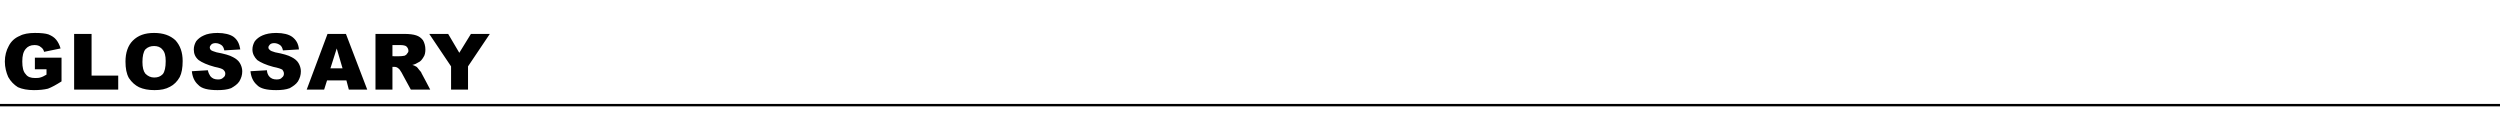
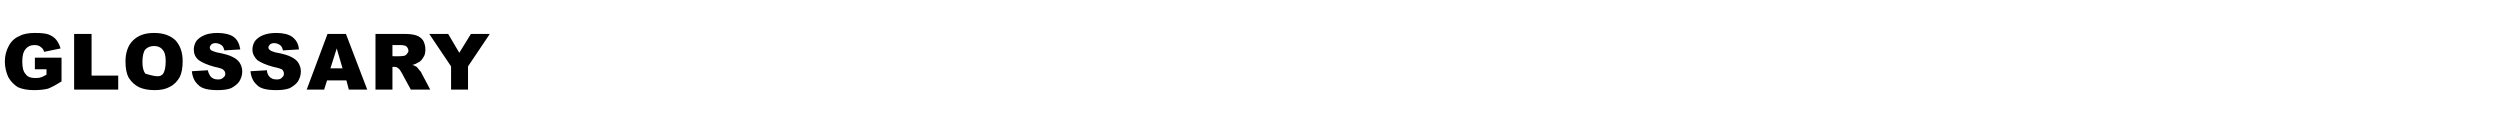
<svg xmlns="http://www.w3.org/2000/svg" version="1.1" width="516px" height="27.4px" viewBox="0 -7 516 27.4" style="top:-7px">
  <desc>Glossary</desc>
  <defs />
  <g class="svg-textframe-paragraphrules">
-     <line class="svg-paragraph-rulebelow" y1="14.7" y2="14.7" x1="0" x2="516" stroke="#000" stroke-width="0.5" />
-   </g>
+     </g>
  <g id="Polygon14822">
-     <path d="M 7.2 7.3 L 7.2 4.9 L 12.7 4.9 C 12.7 4.9 12.68 9.8 12.7 9.8 C 11.6 10.5 10.7 11 9.9 11.3 C 9.1 11.5 8.1 11.6 7 11.6 C 5.7 11.6 4.6 11.4 3.7 11 C 2.9 10.5 2.2 9.8 1.7 8.9 C 1.3 8 1 6.9 1 5.7 C 1 4.5 1.3 3.4 1.8 2.5 C 2.3 1.5 3.1 0.8 4.1 0.4 C 4.8 0 5.9 -0.2 7.2 -0.2 C 8.5 -0.2 9.4 -0.1 10 0.1 C 10.7 0.4 11.2 0.7 11.6 1.2 C 12 1.7 12.3 2.3 12.5 3 C 12.5 3 9.1 3.7 9.1 3.7 C 9 3.2 8.7 2.9 8.4 2.7 C 8.1 2.4 7.6 2.3 7.1 2.3 C 6.3 2.3 5.7 2.6 5.3 3.1 C 4.8 3.7 4.6 4.5 4.6 5.7 C 4.6 6.9 4.8 7.8 5.3 8.3 C 5.7 8.9 6.4 9.1 7.2 9.1 C 7.6 9.1 8 9.1 8.3 9 C 8.7 8.9 9.1 8.7 9.6 8.4 C 9.58 8.38 9.6 7.3 9.6 7.3 L 7.2 7.3 Z M 15.3 0 L 18.9 0 L 18.9 8.6 L 24.4 8.6 L 24.4 11.5 L 15.3 11.5 L 15.3 0 Z M 25.9 5.7 C 25.9 3.9 26.4 2.4 27.4 1.4 C 28.5 0.3 29.9 -0.2 31.8 -0.2 C 33.7 -0.2 35.1 0.3 36.2 1.3 C 37.2 2.4 37.7 3.8 37.7 5.6 C 37.7 7 37.5 8.1 37.1 8.9 C 36.6 9.8 35.9 10.5 35.1 10.9 C 34.2 11.4 33.2 11.6 31.9 11.6 C 30.6 11.6 29.6 11.4 28.7 11 C 27.9 10.6 27.2 10 26.6 9.1 C 26.1 8.2 25.9 7.1 25.9 5.7 Z M 29.4 5.8 C 29.4 6.9 29.6 7.7 30 8.2 C 30.5 8.7 31.1 9 31.8 9 C 32.6 9 33.1 8.8 33.6 8.3 C 34 7.8 34.2 6.9 34.2 5.6 C 34.2 4.5 34 3.7 33.5 3.2 C 33.1 2.7 32.5 2.5 31.8 2.5 C 31.1 2.5 30.5 2.7 30 3.2 C 29.6 3.7 29.4 4.6 29.4 5.8 Z M 39.6 7.7 C 39.6 7.7 42.9 7.5 42.9 7.5 C 43 8 43.2 8.4 43.4 8.7 C 43.8 9.2 44.3 9.4 45 9.4 C 45.5 9.4 45.8 9.3 46.1 9 C 46.4 8.8 46.5 8.5 46.5 8.2 C 46.5 7.9 46.4 7.7 46.1 7.4 C 45.9 7.2 45.3 7 44.3 6.8 C 42.8 6.4 41.7 5.9 41 5.4 C 40.3 4.8 40 4.1 40 3.2 C 40 2.6 40.2 2 40.5 1.5 C 40.9 1 41.4 0.6 42.1 0.3 C 42.7 0 43.7 -0.2 44.9 -0.2 C 46.3 -0.2 47.5 0.1 48.2 0.6 C 49 1.2 49.4 2 49.6 3.2 C 49.6 3.2 46.3 3.4 46.3 3.4 C 46.2 2.9 46 2.5 45.7 2.3 C 45.4 2.1 45 1.9 44.5 1.9 C 44.1 1.9 43.8 2 43.6 2.2 C 43.4 2.4 43.3 2.6 43.3 2.8 C 43.3 3 43.4 3.2 43.5 3.3 C 43.7 3.5 44.1 3.6 44.7 3.8 C 46.3 4.1 47.4 4.4 48.1 4.8 C 48.7 5.1 49.2 5.5 49.5 6 C 49.8 6.5 50 7.1 50 7.7 C 50 8.5 49.8 9.1 49.4 9.8 C 49 10.4 48.4 10.8 47.7 11.2 C 46.9 11.5 46 11.6 44.9 11.6 C 43 11.6 41.6 11.3 40.9 10.5 C 40.1 9.8 39.7 8.8 39.6 7.7 Z M 51.7 7.7 C 51.7 7.7 55.1 7.5 55.1 7.5 C 55.1 8 55.3 8.4 55.5 8.7 C 55.9 9.2 56.4 9.4 57.1 9.4 C 57.6 9.4 58 9.3 58.2 9 C 58.5 8.8 58.6 8.5 58.6 8.2 C 58.6 7.9 58.5 7.7 58.3 7.4 C 58 7.2 57.4 7 56.4 6.8 C 54.9 6.4 53.8 5.9 53.1 5.4 C 52.5 4.8 52.1 4.1 52.1 3.2 C 52.1 2.6 52.3 2 52.6 1.5 C 53 1 53.5 0.6 54.2 0.3 C 54.9 0 55.8 -0.2 57 -0.2 C 58.5 -0.2 59.6 0.1 60.3 0.6 C 61.1 1.2 61.6 2 61.7 3.2 C 61.7 3.2 58.4 3.4 58.4 3.4 C 58.3 2.9 58.1 2.5 57.8 2.3 C 57.5 2.1 57.1 1.9 56.6 1.9 C 56.2 1.9 55.9 2 55.7 2.2 C 55.5 2.4 55.4 2.6 55.4 2.8 C 55.4 3 55.5 3.2 55.7 3.3 C 55.8 3.5 56.2 3.6 56.8 3.8 C 58.4 4.1 59.5 4.4 60.2 4.8 C 60.8 5.1 61.3 5.5 61.6 6 C 61.9 6.5 62.1 7.1 62.1 7.7 C 62.1 8.5 61.9 9.1 61.5 9.8 C 61.1 10.4 60.5 10.8 59.8 11.2 C 59 11.5 58.1 11.6 57 11.6 C 55.1 11.6 53.7 11.3 53 10.5 C 52.2 9.8 51.8 8.8 51.7 7.7 Z M 71.5 9.6 L 67.5 9.6 L 66.9 11.5 L 63.3 11.5 L 67.6 0 L 71.4 0 L 75.8 11.5 L 72 11.5 L 71.5 9.6 Z M 70.7 7.1 L 69.5 3 L 68.2 7.1 L 70.7 7.1 Z M 77.5 11.5 L 77.5 0 C 77.5 0 83.38 0 83.4 0 C 84.5 0 85.3 0.1 85.9 0.3 C 86.5 0.5 86.9 0.8 87.3 1.3 C 87.6 1.8 87.8 2.5 87.8 3.2 C 87.8 3.8 87.7 4.4 87.4 4.8 C 87.1 5.3 86.8 5.7 86.3 5.9 C 86 6.1 85.6 6.3 85.1 6.4 C 85.5 6.5 85.8 6.7 86 6.8 C 86.1 6.9 86.3 7.1 86.5 7.4 C 86.8 7.7 87 8 87 8.1 C 87.04 8.13 88.8 11.5 88.8 11.5 L 84.8 11.5 C 84.8 11.5 82.86 7.95 82.9 8 C 82.6 7.5 82.4 7.2 82.2 7.1 C 82 6.9 81.7 6.8 81.4 6.8 C 81.35 6.8 81 6.8 81 6.8 L 81 11.5 L 77.5 11.5 Z M 81 4.6 C 81 4.6 82.53 4.64 82.5 4.6 C 82.7 4.6 83 4.6 83.5 4.5 C 83.7 4.4 83.9 4.3 84 4.1 C 84.2 3.9 84.3 3.7 84.3 3.5 C 84.3 3.1 84.1 2.8 83.9 2.6 C 83.7 2.4 83.2 2.3 82.6 2.3 C 82.59 2.31 81 2.3 81 2.3 L 81 4.6 Z M 88.6 0 L 92.5 0 L 94.8 3.9 L 97.2 0 L 101.1 0 L 96.6 6.7 L 96.6 11.5 L 93.1 11.5 L 93.1 6.7 L 88.6 0 Z " stroke="none" fill="#000" />
+     <path d="M 7.2 7.3 L 7.2 4.9 L 12.7 4.9 C 12.7 4.9 12.68 9.8 12.7 9.8 C 11.6 10.5 10.7 11 9.9 11.3 C 9.1 11.5 8.1 11.6 7 11.6 C 5.7 11.6 4.6 11.4 3.7 11 C 2.9 10.5 2.2 9.8 1.7 8.9 C 1.3 8 1 6.9 1 5.7 C 1 4.5 1.3 3.4 1.8 2.5 C 2.3 1.5 3.1 0.8 4.1 0.4 C 4.8 0 5.9 -0.2 7.2 -0.2 C 8.5 -0.2 9.4 -0.1 10 0.1 C 10.7 0.4 11.2 0.7 11.6 1.2 C 12 1.7 12.3 2.3 12.5 3 C 12.5 3 9.1 3.7 9.1 3.7 C 9 3.2 8.7 2.9 8.4 2.7 C 8.1 2.4 7.6 2.3 7.1 2.3 C 6.3 2.3 5.7 2.6 5.3 3.1 C 4.8 3.7 4.6 4.5 4.6 5.7 C 4.6 6.9 4.8 7.8 5.3 8.3 C 5.7 8.9 6.4 9.1 7.2 9.1 C 7.6 9.1 8 9.1 8.3 9 C 8.7 8.9 9.1 8.7 9.6 8.4 C 9.58 8.38 9.6 7.3 9.6 7.3 L 7.2 7.3 Z M 15.3 0 L 18.9 0 L 18.9 8.6 L 24.4 8.6 L 24.4 11.5 L 15.3 11.5 L 15.3 0 Z M 25.9 5.7 C 25.9 3.9 26.4 2.4 27.4 1.4 C 28.5 0.3 29.9 -0.2 31.8 -0.2 C 33.7 -0.2 35.1 0.3 36.2 1.3 C 37.2 2.4 37.7 3.8 37.7 5.6 C 37.7 7 37.5 8.1 37.1 8.9 C 36.6 9.8 35.9 10.5 35.1 10.9 C 34.2 11.4 33.2 11.6 31.9 11.6 C 30.6 11.6 29.6 11.4 28.7 11 C 27.9 10.6 27.2 10 26.6 9.1 C 26.1 8.2 25.9 7.1 25.9 5.7 Z M 29.4 5.8 C 29.4 6.9 29.6 7.7 30 8.2 C 32.6 9 33.1 8.8 33.6 8.3 C 34 7.8 34.2 6.9 34.2 5.6 C 34.2 4.5 34 3.7 33.5 3.2 C 33.1 2.7 32.5 2.5 31.8 2.5 C 31.1 2.5 30.5 2.7 30 3.2 C 29.6 3.7 29.4 4.6 29.4 5.8 Z M 39.6 7.7 C 39.6 7.7 42.9 7.5 42.9 7.5 C 43 8 43.2 8.4 43.4 8.7 C 43.8 9.2 44.3 9.4 45 9.4 C 45.5 9.4 45.8 9.3 46.1 9 C 46.4 8.8 46.5 8.5 46.5 8.2 C 46.5 7.9 46.4 7.7 46.1 7.4 C 45.9 7.2 45.3 7 44.3 6.8 C 42.8 6.4 41.7 5.9 41 5.4 C 40.3 4.8 40 4.1 40 3.2 C 40 2.6 40.2 2 40.5 1.5 C 40.9 1 41.4 0.6 42.1 0.3 C 42.7 0 43.7 -0.2 44.9 -0.2 C 46.3 -0.2 47.5 0.1 48.2 0.6 C 49 1.2 49.4 2 49.6 3.2 C 49.6 3.2 46.3 3.4 46.3 3.4 C 46.2 2.9 46 2.5 45.7 2.3 C 45.4 2.1 45 1.9 44.5 1.9 C 44.1 1.9 43.8 2 43.6 2.2 C 43.4 2.4 43.3 2.6 43.3 2.8 C 43.3 3 43.4 3.2 43.5 3.3 C 43.7 3.5 44.1 3.6 44.7 3.8 C 46.3 4.1 47.4 4.4 48.1 4.8 C 48.7 5.1 49.2 5.5 49.5 6 C 49.8 6.5 50 7.1 50 7.7 C 50 8.5 49.8 9.1 49.4 9.8 C 49 10.4 48.4 10.8 47.7 11.2 C 46.9 11.5 46 11.6 44.9 11.6 C 43 11.6 41.6 11.3 40.9 10.5 C 40.1 9.8 39.7 8.8 39.6 7.7 Z M 51.7 7.7 C 51.7 7.7 55.1 7.5 55.1 7.5 C 55.1 8 55.3 8.4 55.5 8.7 C 55.9 9.2 56.4 9.4 57.1 9.4 C 57.6 9.4 58 9.3 58.2 9 C 58.5 8.8 58.6 8.5 58.6 8.2 C 58.6 7.9 58.5 7.7 58.3 7.4 C 58 7.2 57.4 7 56.4 6.8 C 54.9 6.4 53.8 5.9 53.1 5.4 C 52.5 4.8 52.1 4.1 52.1 3.2 C 52.1 2.6 52.3 2 52.6 1.5 C 53 1 53.5 0.6 54.2 0.3 C 54.9 0 55.8 -0.2 57 -0.2 C 58.5 -0.2 59.6 0.1 60.3 0.6 C 61.1 1.2 61.6 2 61.7 3.2 C 61.7 3.2 58.4 3.4 58.4 3.4 C 58.3 2.9 58.1 2.5 57.8 2.3 C 57.5 2.1 57.1 1.9 56.6 1.9 C 56.2 1.9 55.9 2 55.7 2.2 C 55.5 2.4 55.4 2.6 55.4 2.8 C 55.4 3 55.5 3.2 55.7 3.3 C 55.8 3.5 56.2 3.6 56.8 3.8 C 58.4 4.1 59.5 4.4 60.2 4.8 C 60.8 5.1 61.3 5.5 61.6 6 C 61.9 6.5 62.1 7.1 62.1 7.7 C 62.1 8.5 61.9 9.1 61.5 9.8 C 61.1 10.4 60.5 10.8 59.8 11.2 C 59 11.5 58.1 11.6 57 11.6 C 55.1 11.6 53.7 11.3 53 10.5 C 52.2 9.8 51.8 8.8 51.7 7.7 Z M 71.5 9.6 L 67.5 9.6 L 66.9 11.5 L 63.3 11.5 L 67.6 0 L 71.4 0 L 75.8 11.5 L 72 11.5 L 71.5 9.6 Z M 70.7 7.1 L 69.5 3 L 68.2 7.1 L 70.7 7.1 Z M 77.5 11.5 L 77.5 0 C 77.5 0 83.38 0 83.4 0 C 84.5 0 85.3 0.1 85.9 0.3 C 86.5 0.5 86.9 0.8 87.3 1.3 C 87.6 1.8 87.8 2.5 87.8 3.2 C 87.8 3.8 87.7 4.4 87.4 4.8 C 87.1 5.3 86.8 5.7 86.3 5.9 C 86 6.1 85.6 6.3 85.1 6.4 C 85.5 6.5 85.8 6.7 86 6.8 C 86.1 6.9 86.3 7.1 86.5 7.4 C 86.8 7.7 87 8 87 8.1 C 87.04 8.13 88.8 11.5 88.8 11.5 L 84.8 11.5 C 84.8 11.5 82.86 7.95 82.9 8 C 82.6 7.5 82.4 7.2 82.2 7.1 C 82 6.9 81.7 6.8 81.4 6.8 C 81.35 6.8 81 6.8 81 6.8 L 81 11.5 L 77.5 11.5 Z M 81 4.6 C 81 4.6 82.53 4.64 82.5 4.6 C 82.7 4.6 83 4.6 83.5 4.5 C 83.7 4.4 83.9 4.3 84 4.1 C 84.2 3.9 84.3 3.7 84.3 3.5 C 84.3 3.1 84.1 2.8 83.9 2.6 C 83.7 2.4 83.2 2.3 82.6 2.3 C 82.59 2.31 81 2.3 81 2.3 L 81 4.6 Z M 88.6 0 L 92.5 0 L 94.8 3.9 L 97.2 0 L 101.1 0 L 96.6 6.7 L 96.6 11.5 L 93.1 11.5 L 93.1 6.7 L 88.6 0 Z " stroke="none" fill="#000" />
  </g>
</svg>